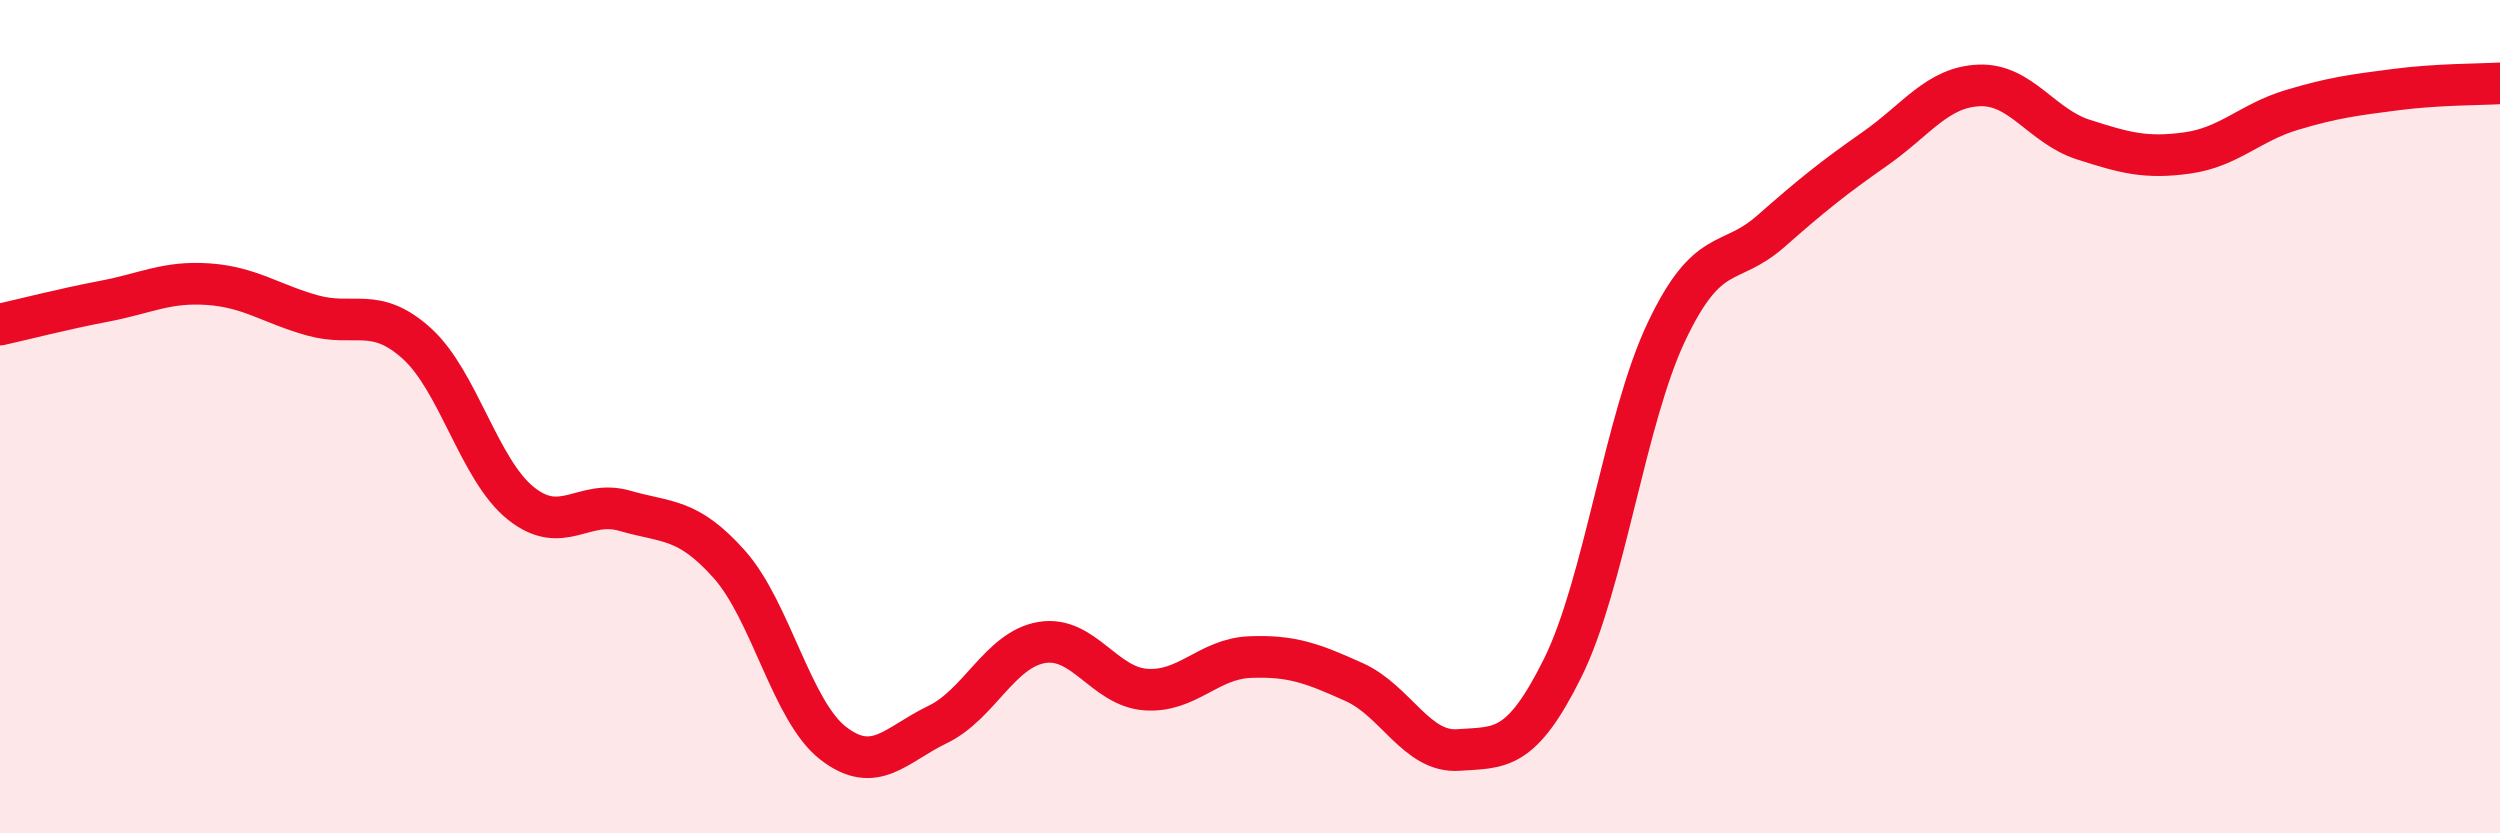
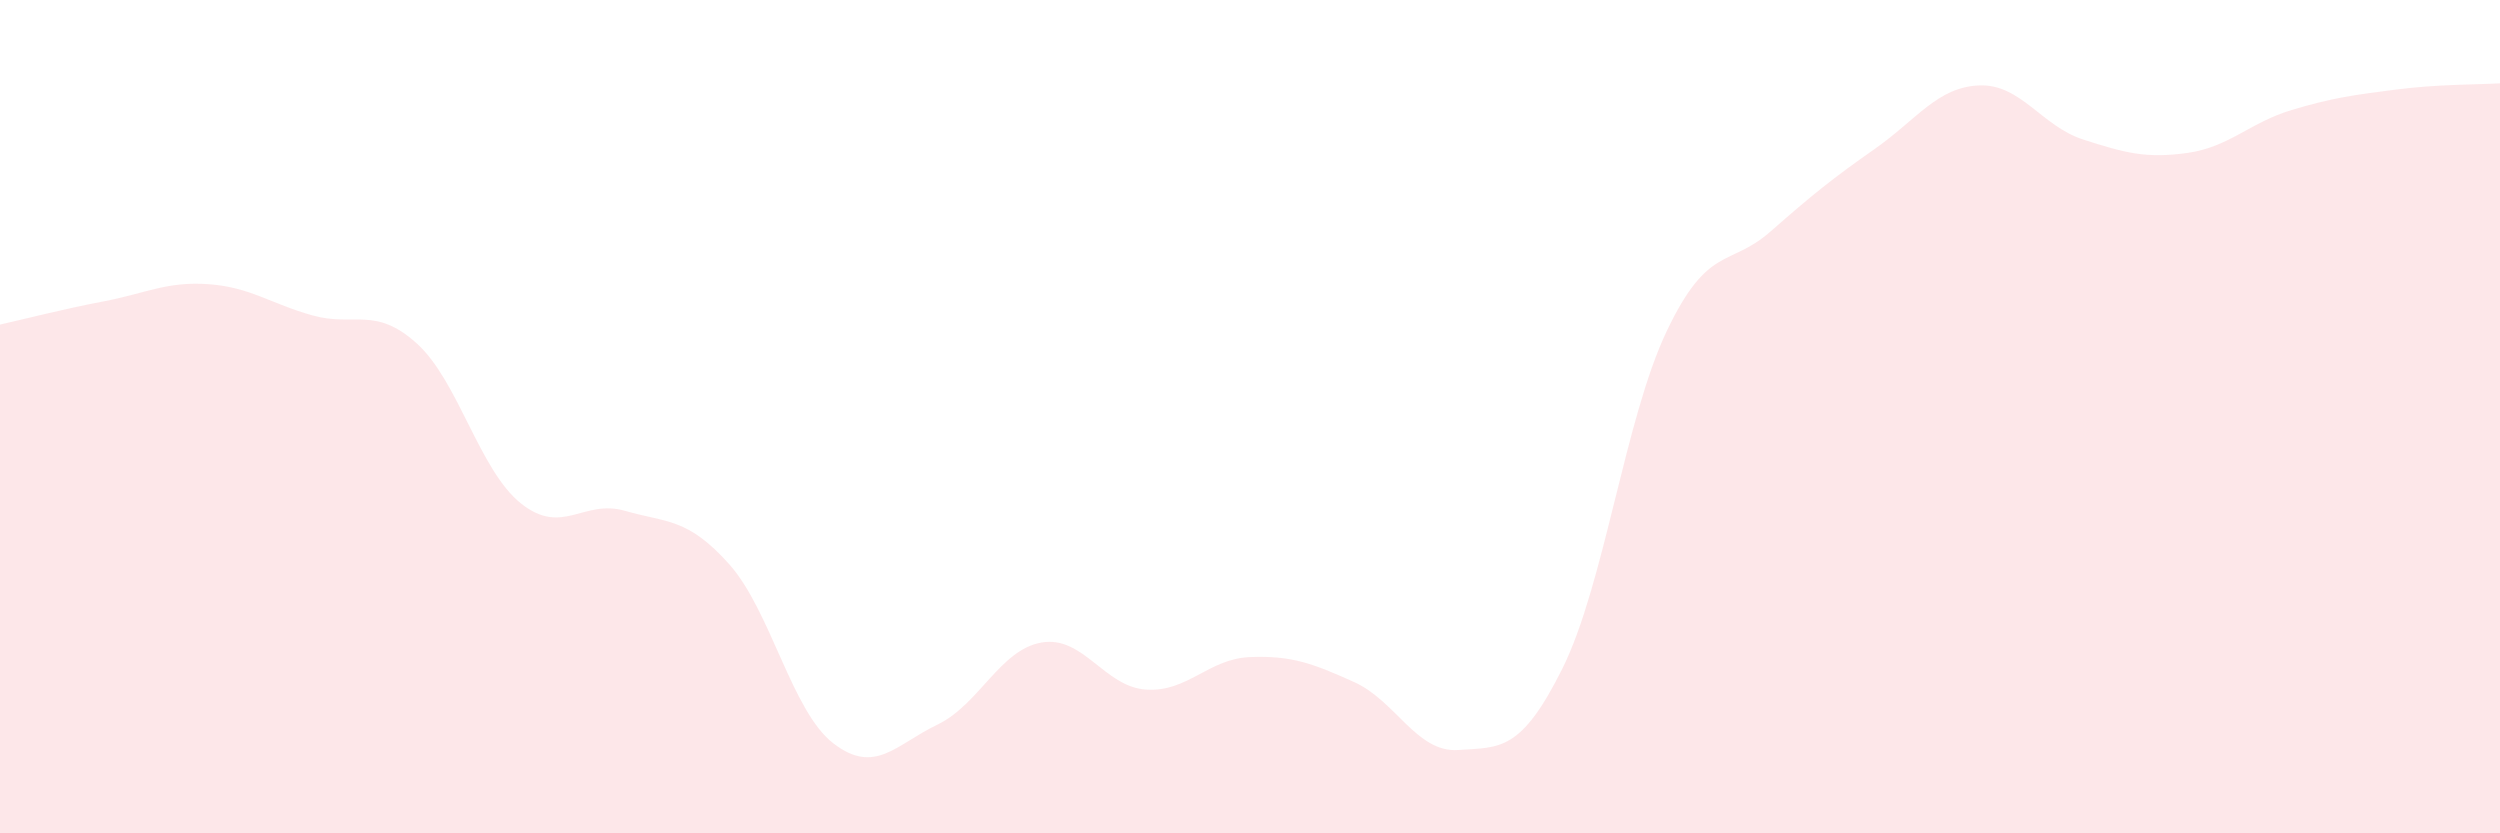
<svg xmlns="http://www.w3.org/2000/svg" width="60" height="20" viewBox="0 0 60 20">
  <path d="M 0,7.79 C 0.5,7.68 1.5,7.42 2.5,7.23 C 3.5,7.04 4,6.75 5,6.82 C 6,6.89 6.5,7.29 7.5,7.57 C 8.5,7.85 9,7.34 10,8.24 C 11,9.14 11.5,11.28 12.5,12.08 C 13.5,12.88 14,11.97 15,12.26 C 16,12.55 16.5,12.42 17.5,13.54 C 18.5,14.66 19,17.07 20,17.84 C 21,18.61 21.5,17.87 22.5,17.39 C 23.5,16.91 24,15.59 25,15.42 C 26,15.25 26.5,16.48 27.5,16.55 C 28.5,16.62 29,15.81 30,15.77 C 31,15.73 31.5,15.92 32.5,16.37 C 33.5,16.82 34,18.07 35,18 C 36,17.93 36.5,18.05 37.5,16.04 C 38.5,14.03 39,10.05 40,7.95 C 41,5.85 41.5,6.43 42.5,5.55 C 43.5,4.67 44,4.27 45,3.57 C 46,2.87 46.5,2.09 47.5,2.05 C 48.5,2.01 49,3.03 50,3.35 C 51,3.67 51.5,3.81 52.5,3.67 C 53.5,3.53 54,2.94 55,2.64 C 56,2.34 56.5,2.28 57.5,2.15 C 58.5,2.02 59.5,2.03 60,2L60 20L0 20Z" fill="#EB0A25" opacity="0.1" stroke-linecap="round" stroke-linejoin="round" />
-   <path d="M 0,7.79 C 0.5,7.68 1.5,7.42 2.5,7.23 C 3.5,7.04 4,6.75 5,6.82 C 6,6.89 6.5,7.29 7.5,7.57 C 8.5,7.85 9,7.34 10,8.24 C 11,9.14 11.5,11.28 12.5,12.08 C 13.5,12.88 14,11.97 15,12.26 C 16,12.55 16.5,12.42 17.5,13.54 C 18.5,14.66 19,17.07 20,17.84 C 21,18.61 21.5,17.87 22.5,17.39 C 23.5,16.91 24,15.59 25,15.42 C 26,15.25 26.5,16.48 27.5,16.55 C 28.5,16.62 29,15.81 30,15.77 C 31,15.73 31.5,15.92 32.5,16.37 C 33.5,16.82 34,18.07 35,18 C 36,17.93 36.5,18.05 37.5,16.04 C 38.5,14.03 39,10.05 40,7.95 C 41,5.85 41.5,6.43 42.5,5.55 C 43.5,4.67 44,4.27 45,3.57 C 46,2.87 46.5,2.09 47.5,2.05 C 48.5,2.01 49,3.03 50,3.35 C 51,3.67 51.5,3.81 52.5,3.67 C 53.5,3.53 54,2.94 55,2.64 C 56,2.34 56.5,2.28 57.5,2.15 C 58.5,2.02 59.5,2.03 60,2" stroke="#EB0A25" stroke-width="1" fill="none" stroke-linecap="round" stroke-linejoin="round" />
</svg>